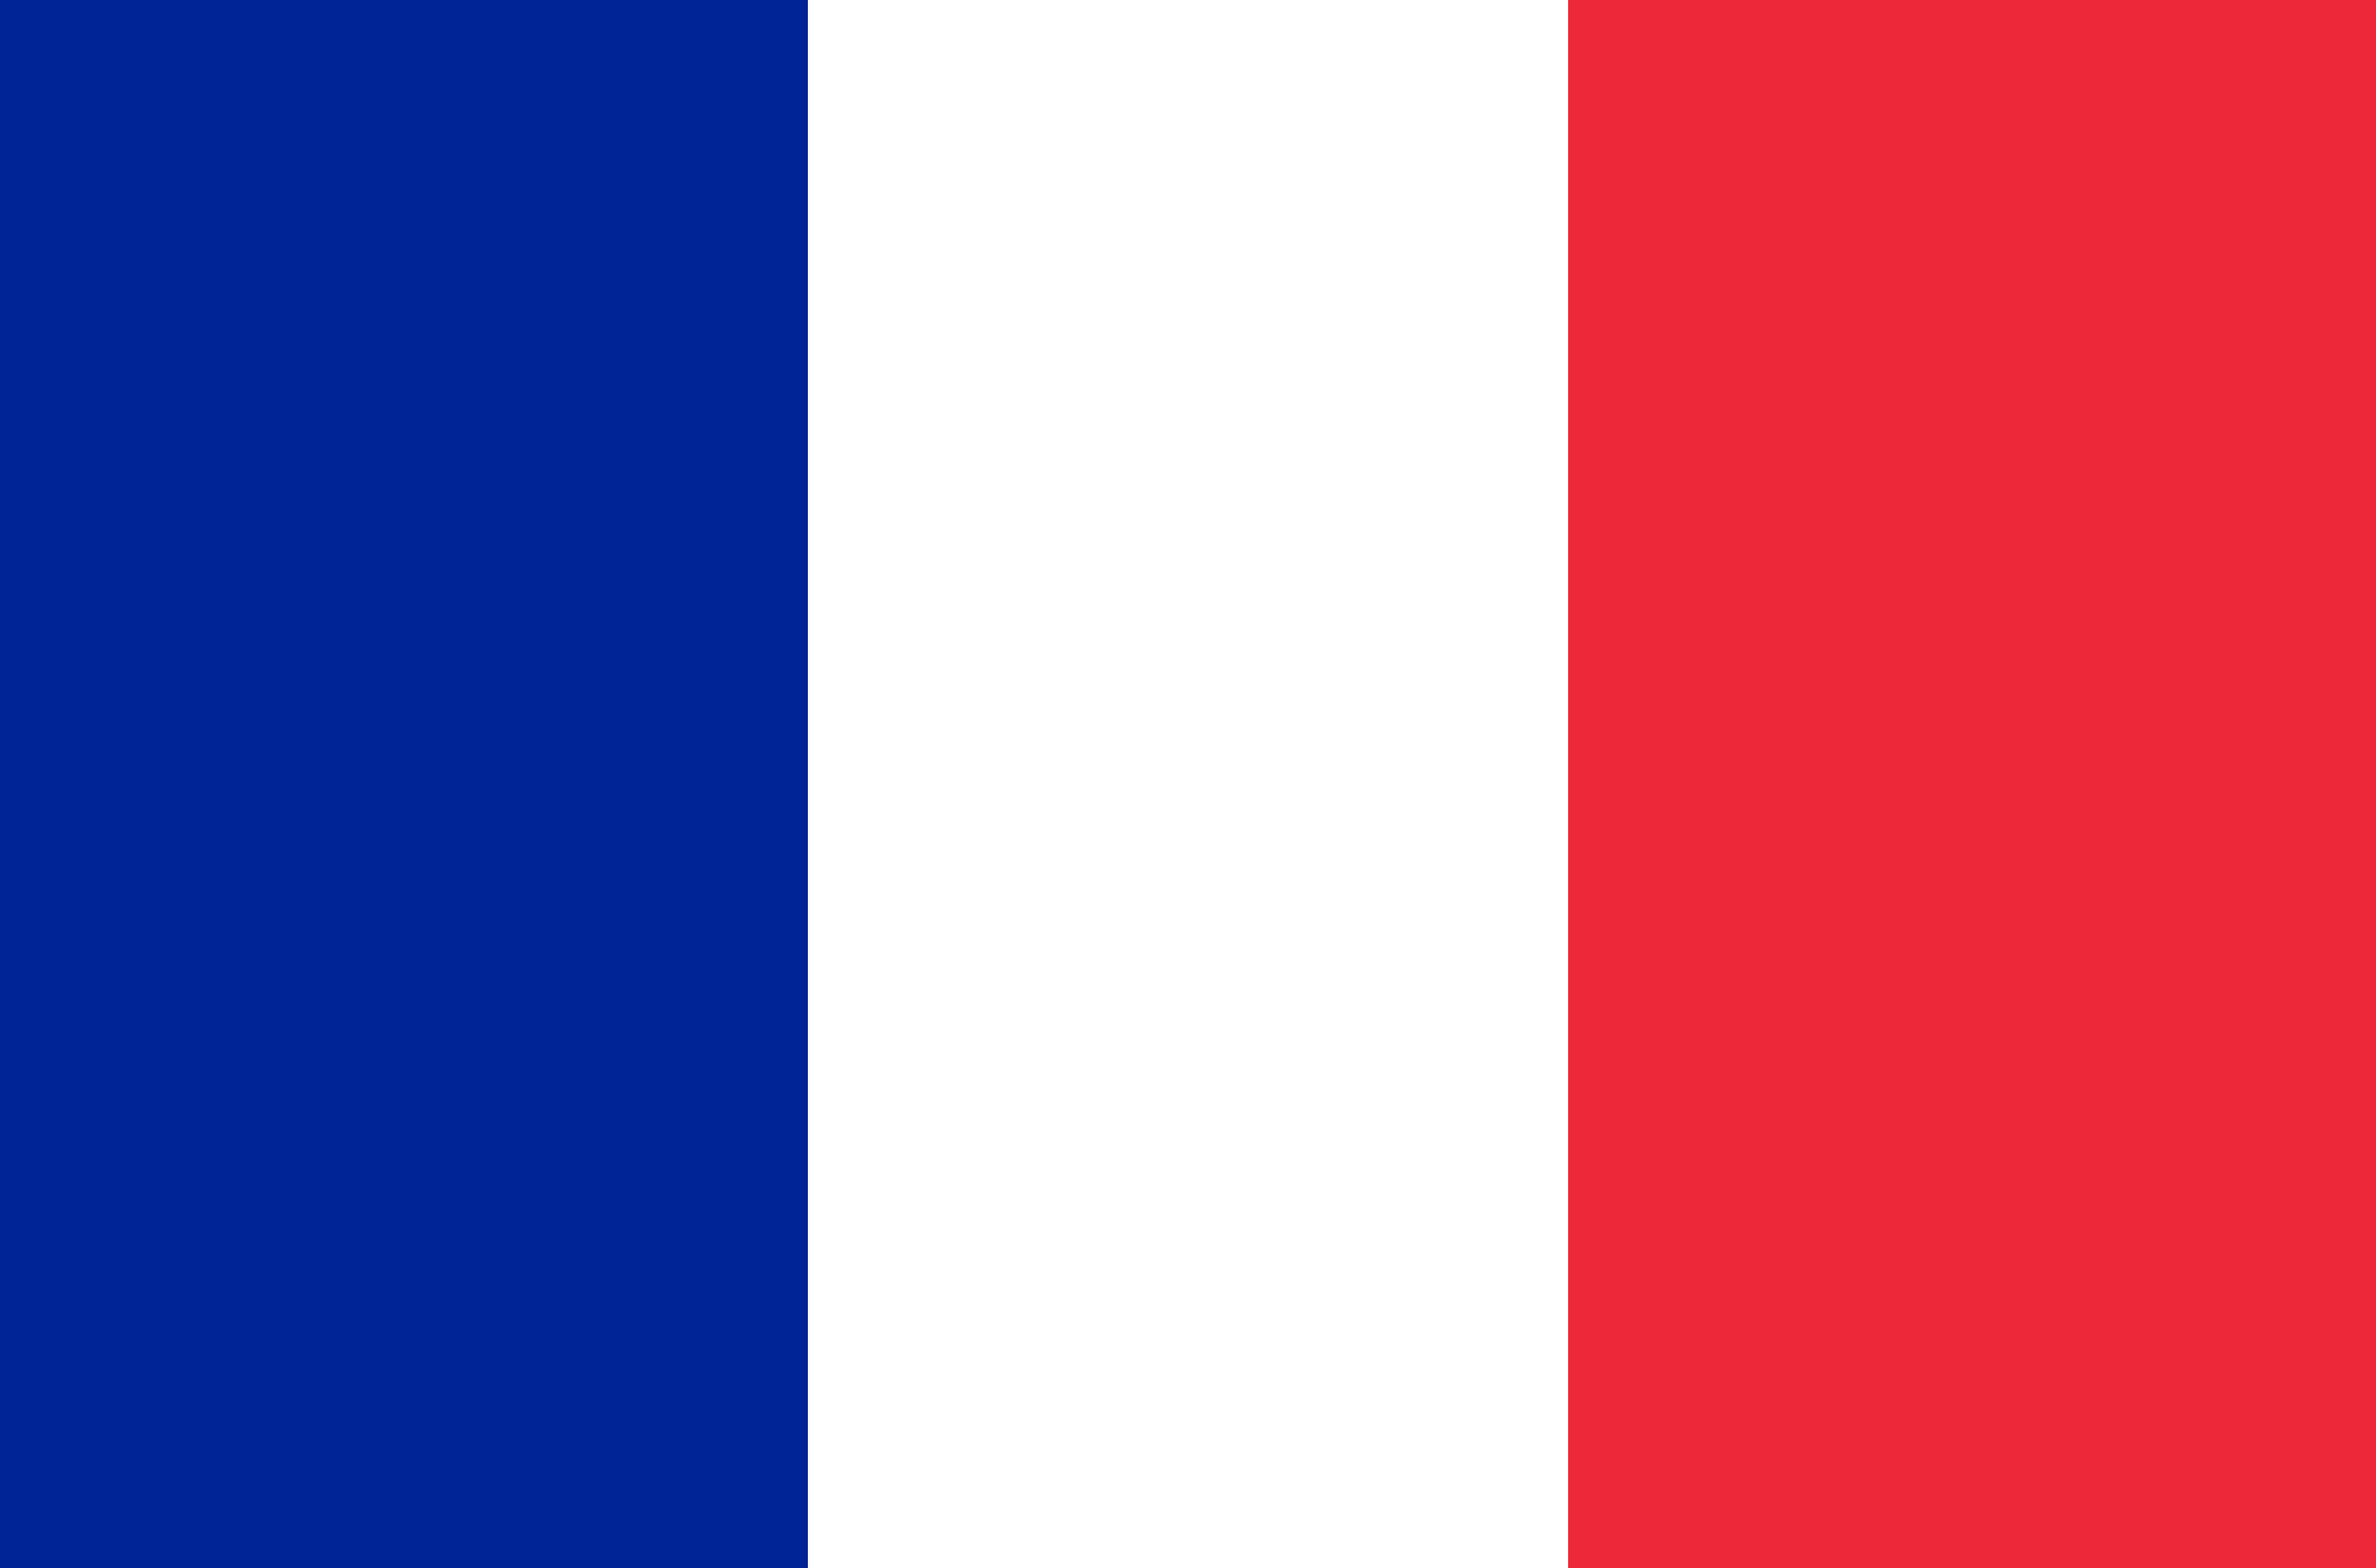
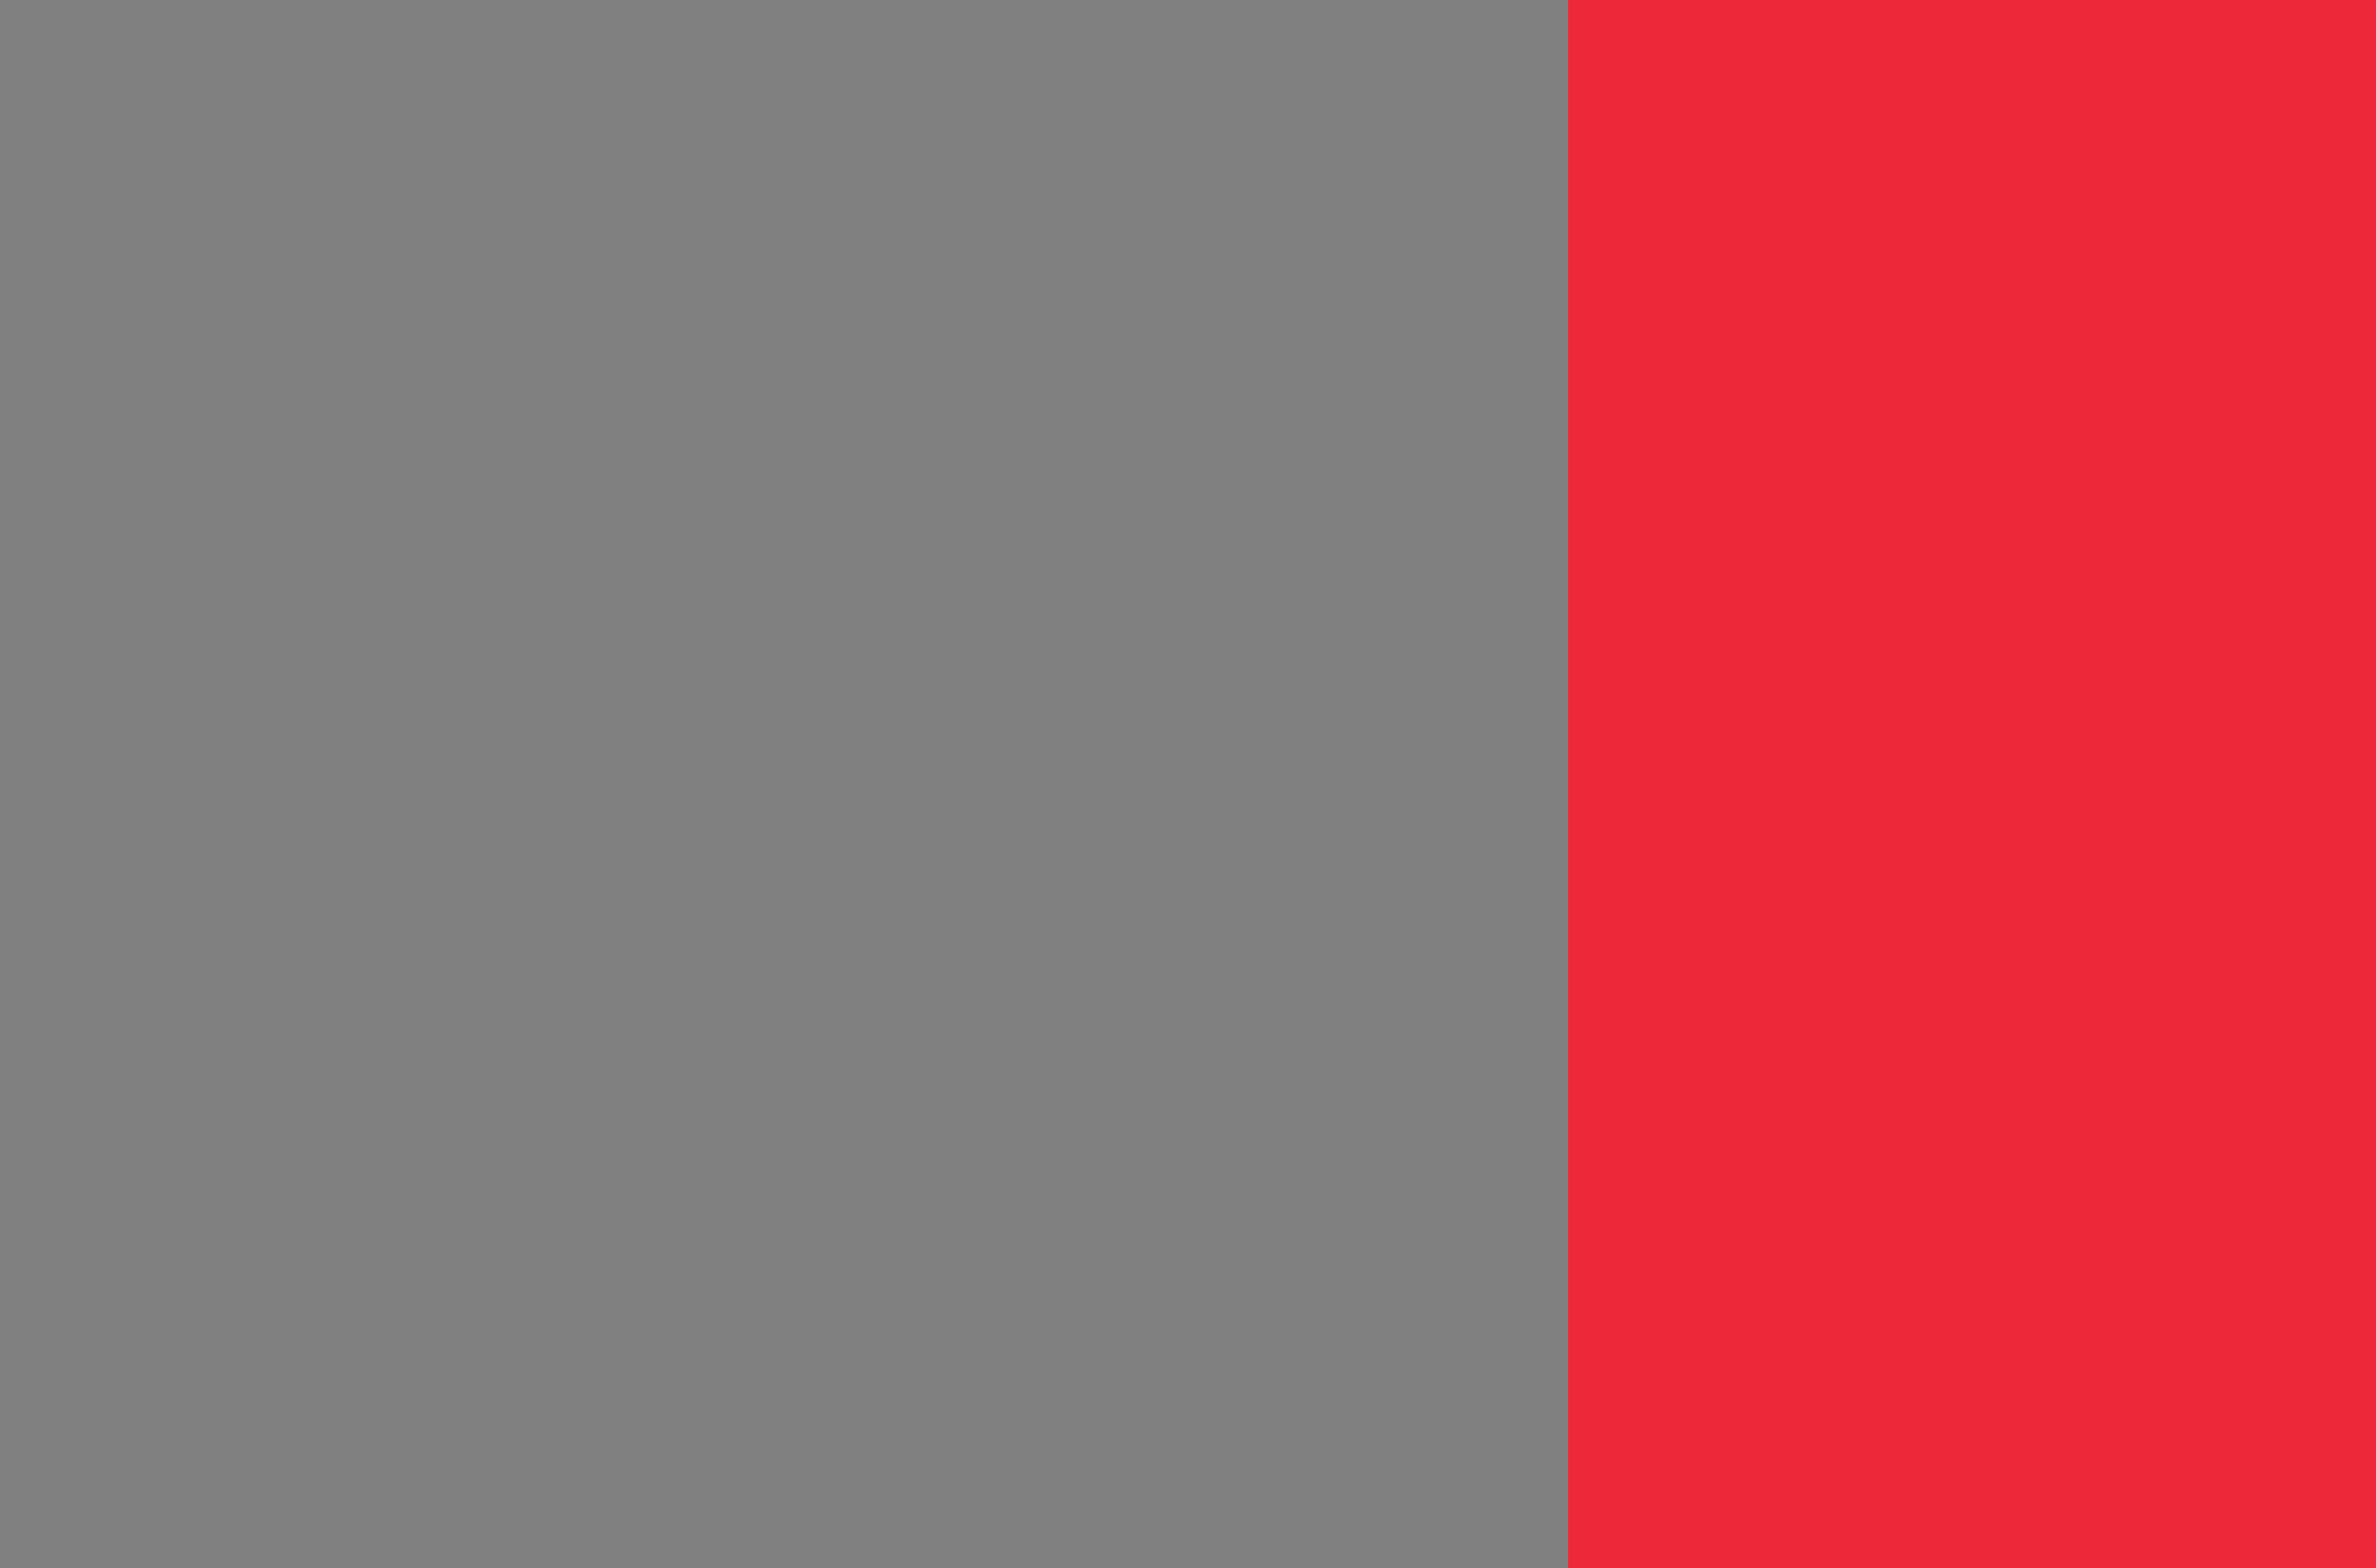
<svg xmlns="http://www.w3.org/2000/svg" id="Untitled-Page%201" viewBox="0 0 50 33" style="background-color:#ffffff" version="1.1" xml:space="preserve" x="0px" y="0px" width="50px" height="33px">
  <rect x="0" y="0" width="50" height="33" fill="#808080" stroke="none" />
  <g id="Layer%201">
    <rect x="33" y="0" width="17" height="33" fill="#ed2939" />
-     <rect x="17" y="0" width="16" height="33" fill="#ffffff" />
-     <rect x="0" y="0" width="17" height="33" fill="#002395" />
  </g>
</svg>